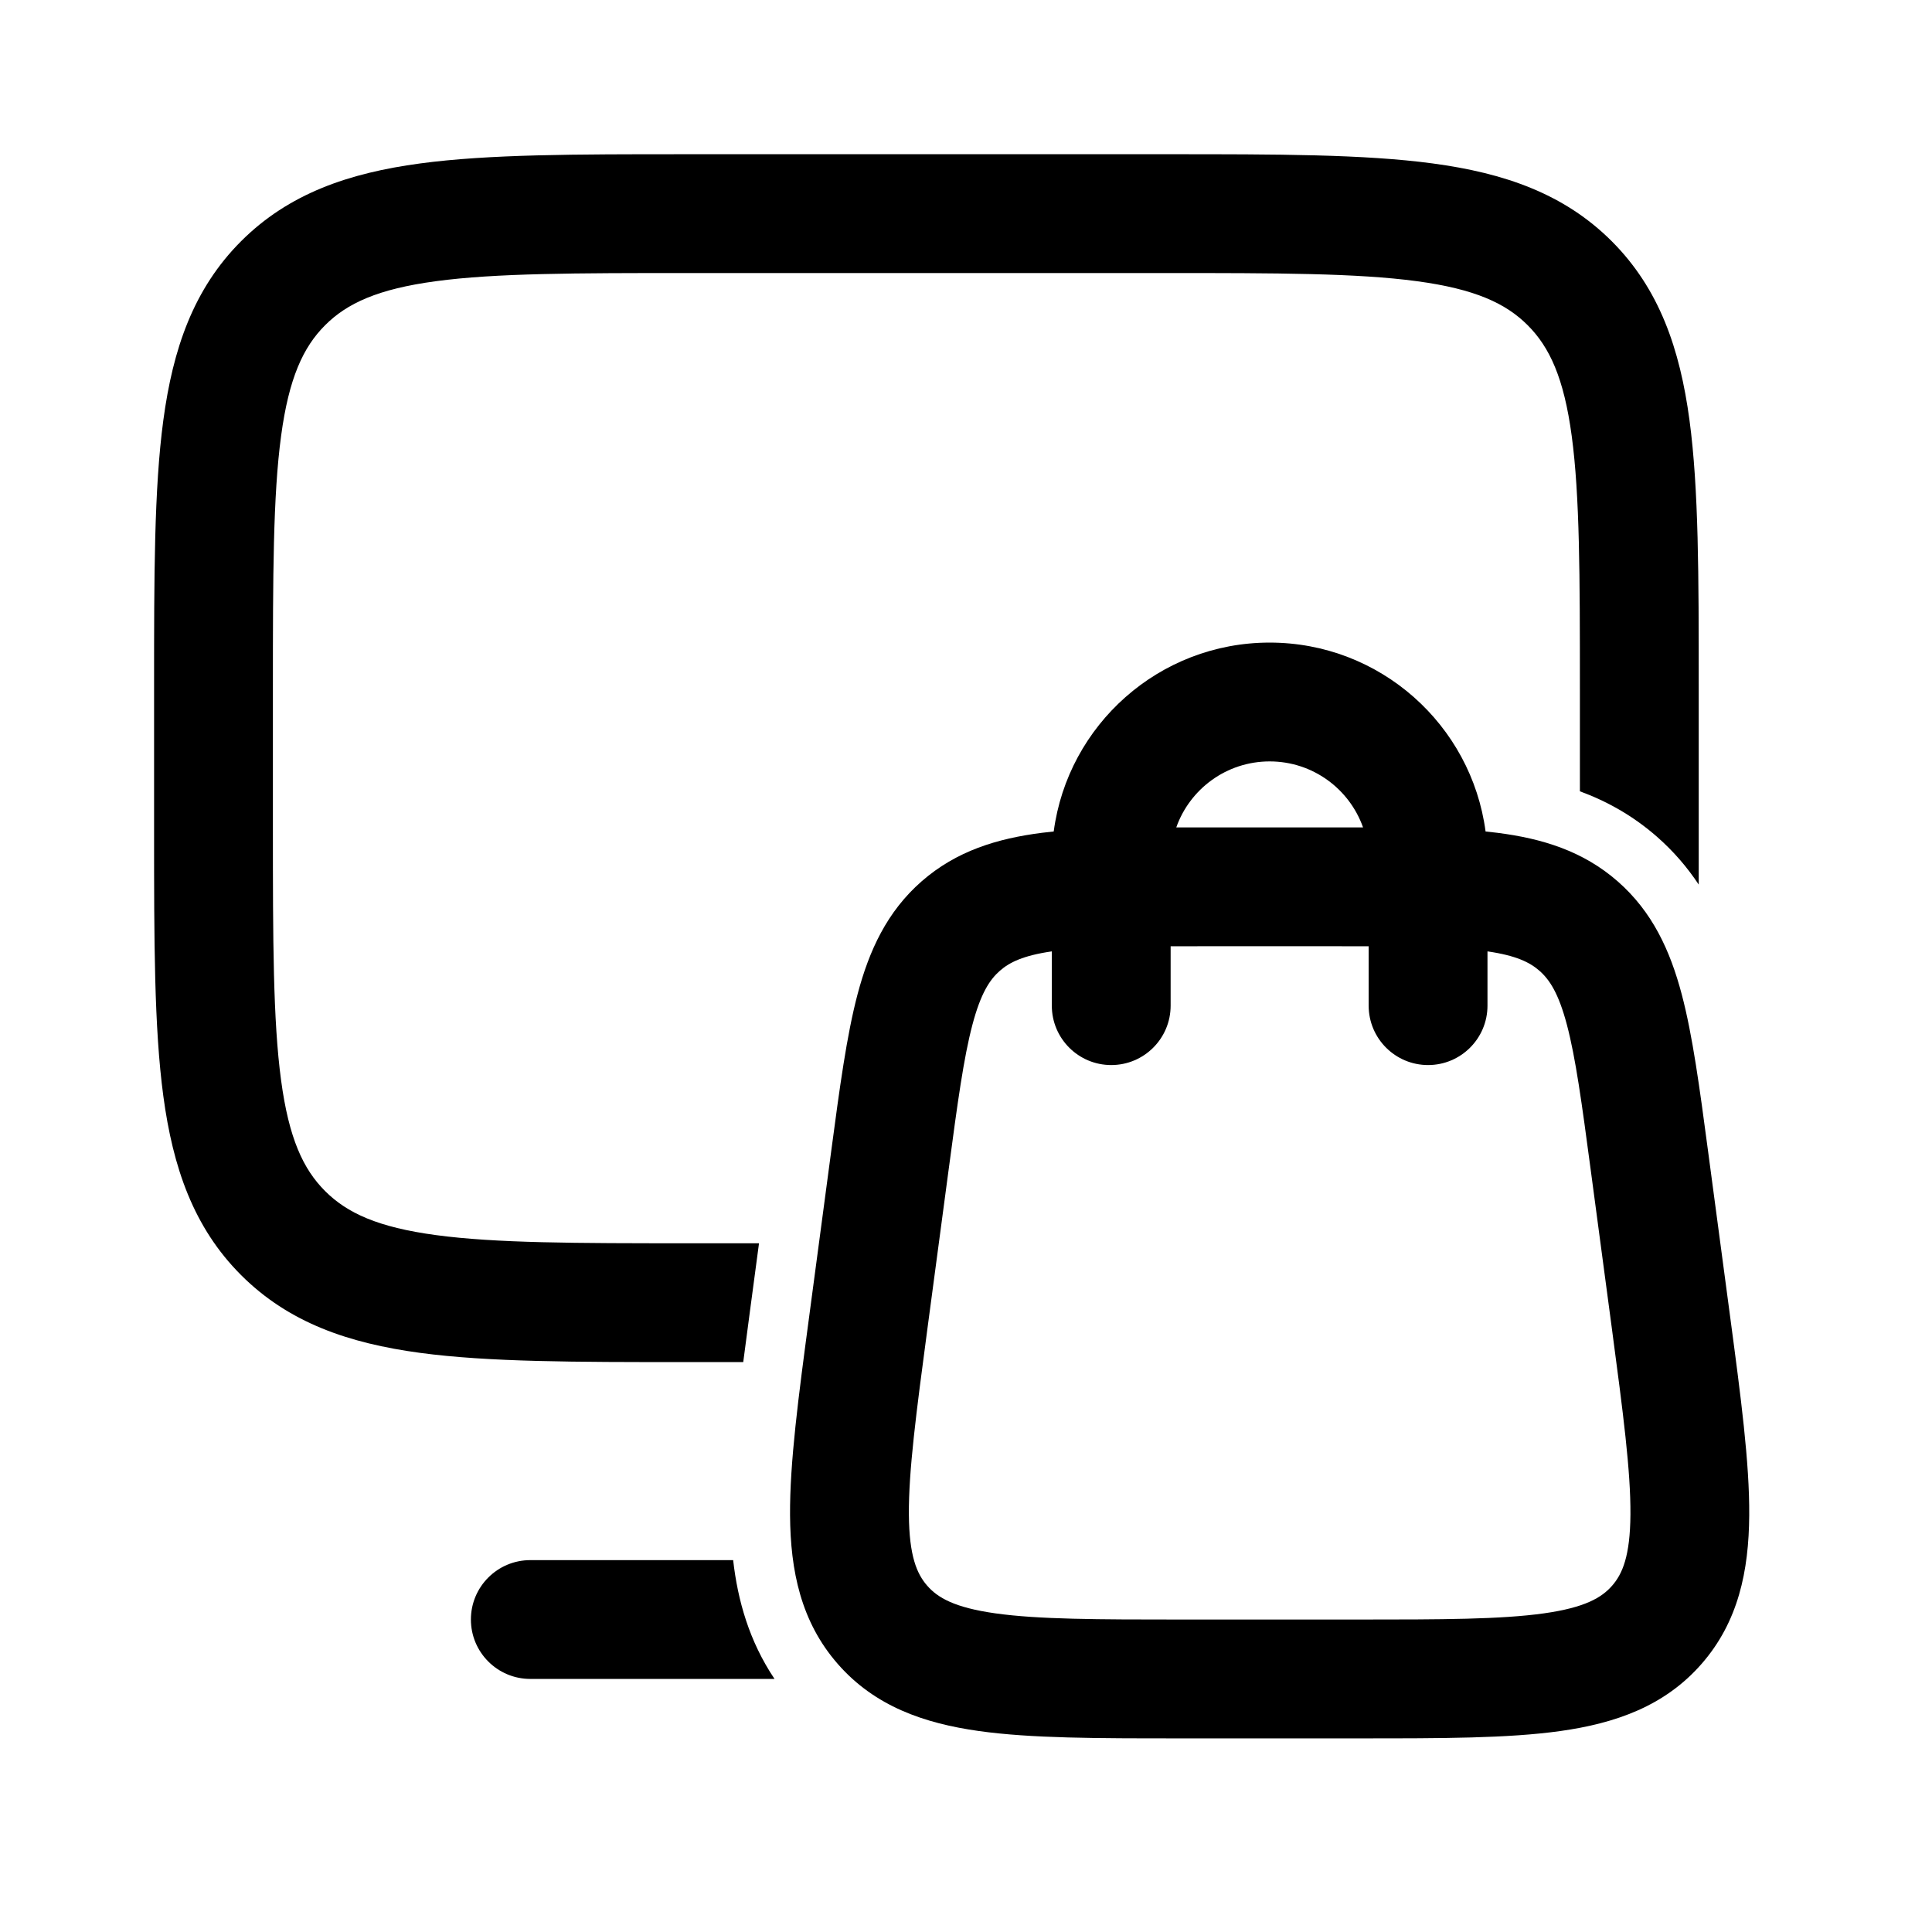
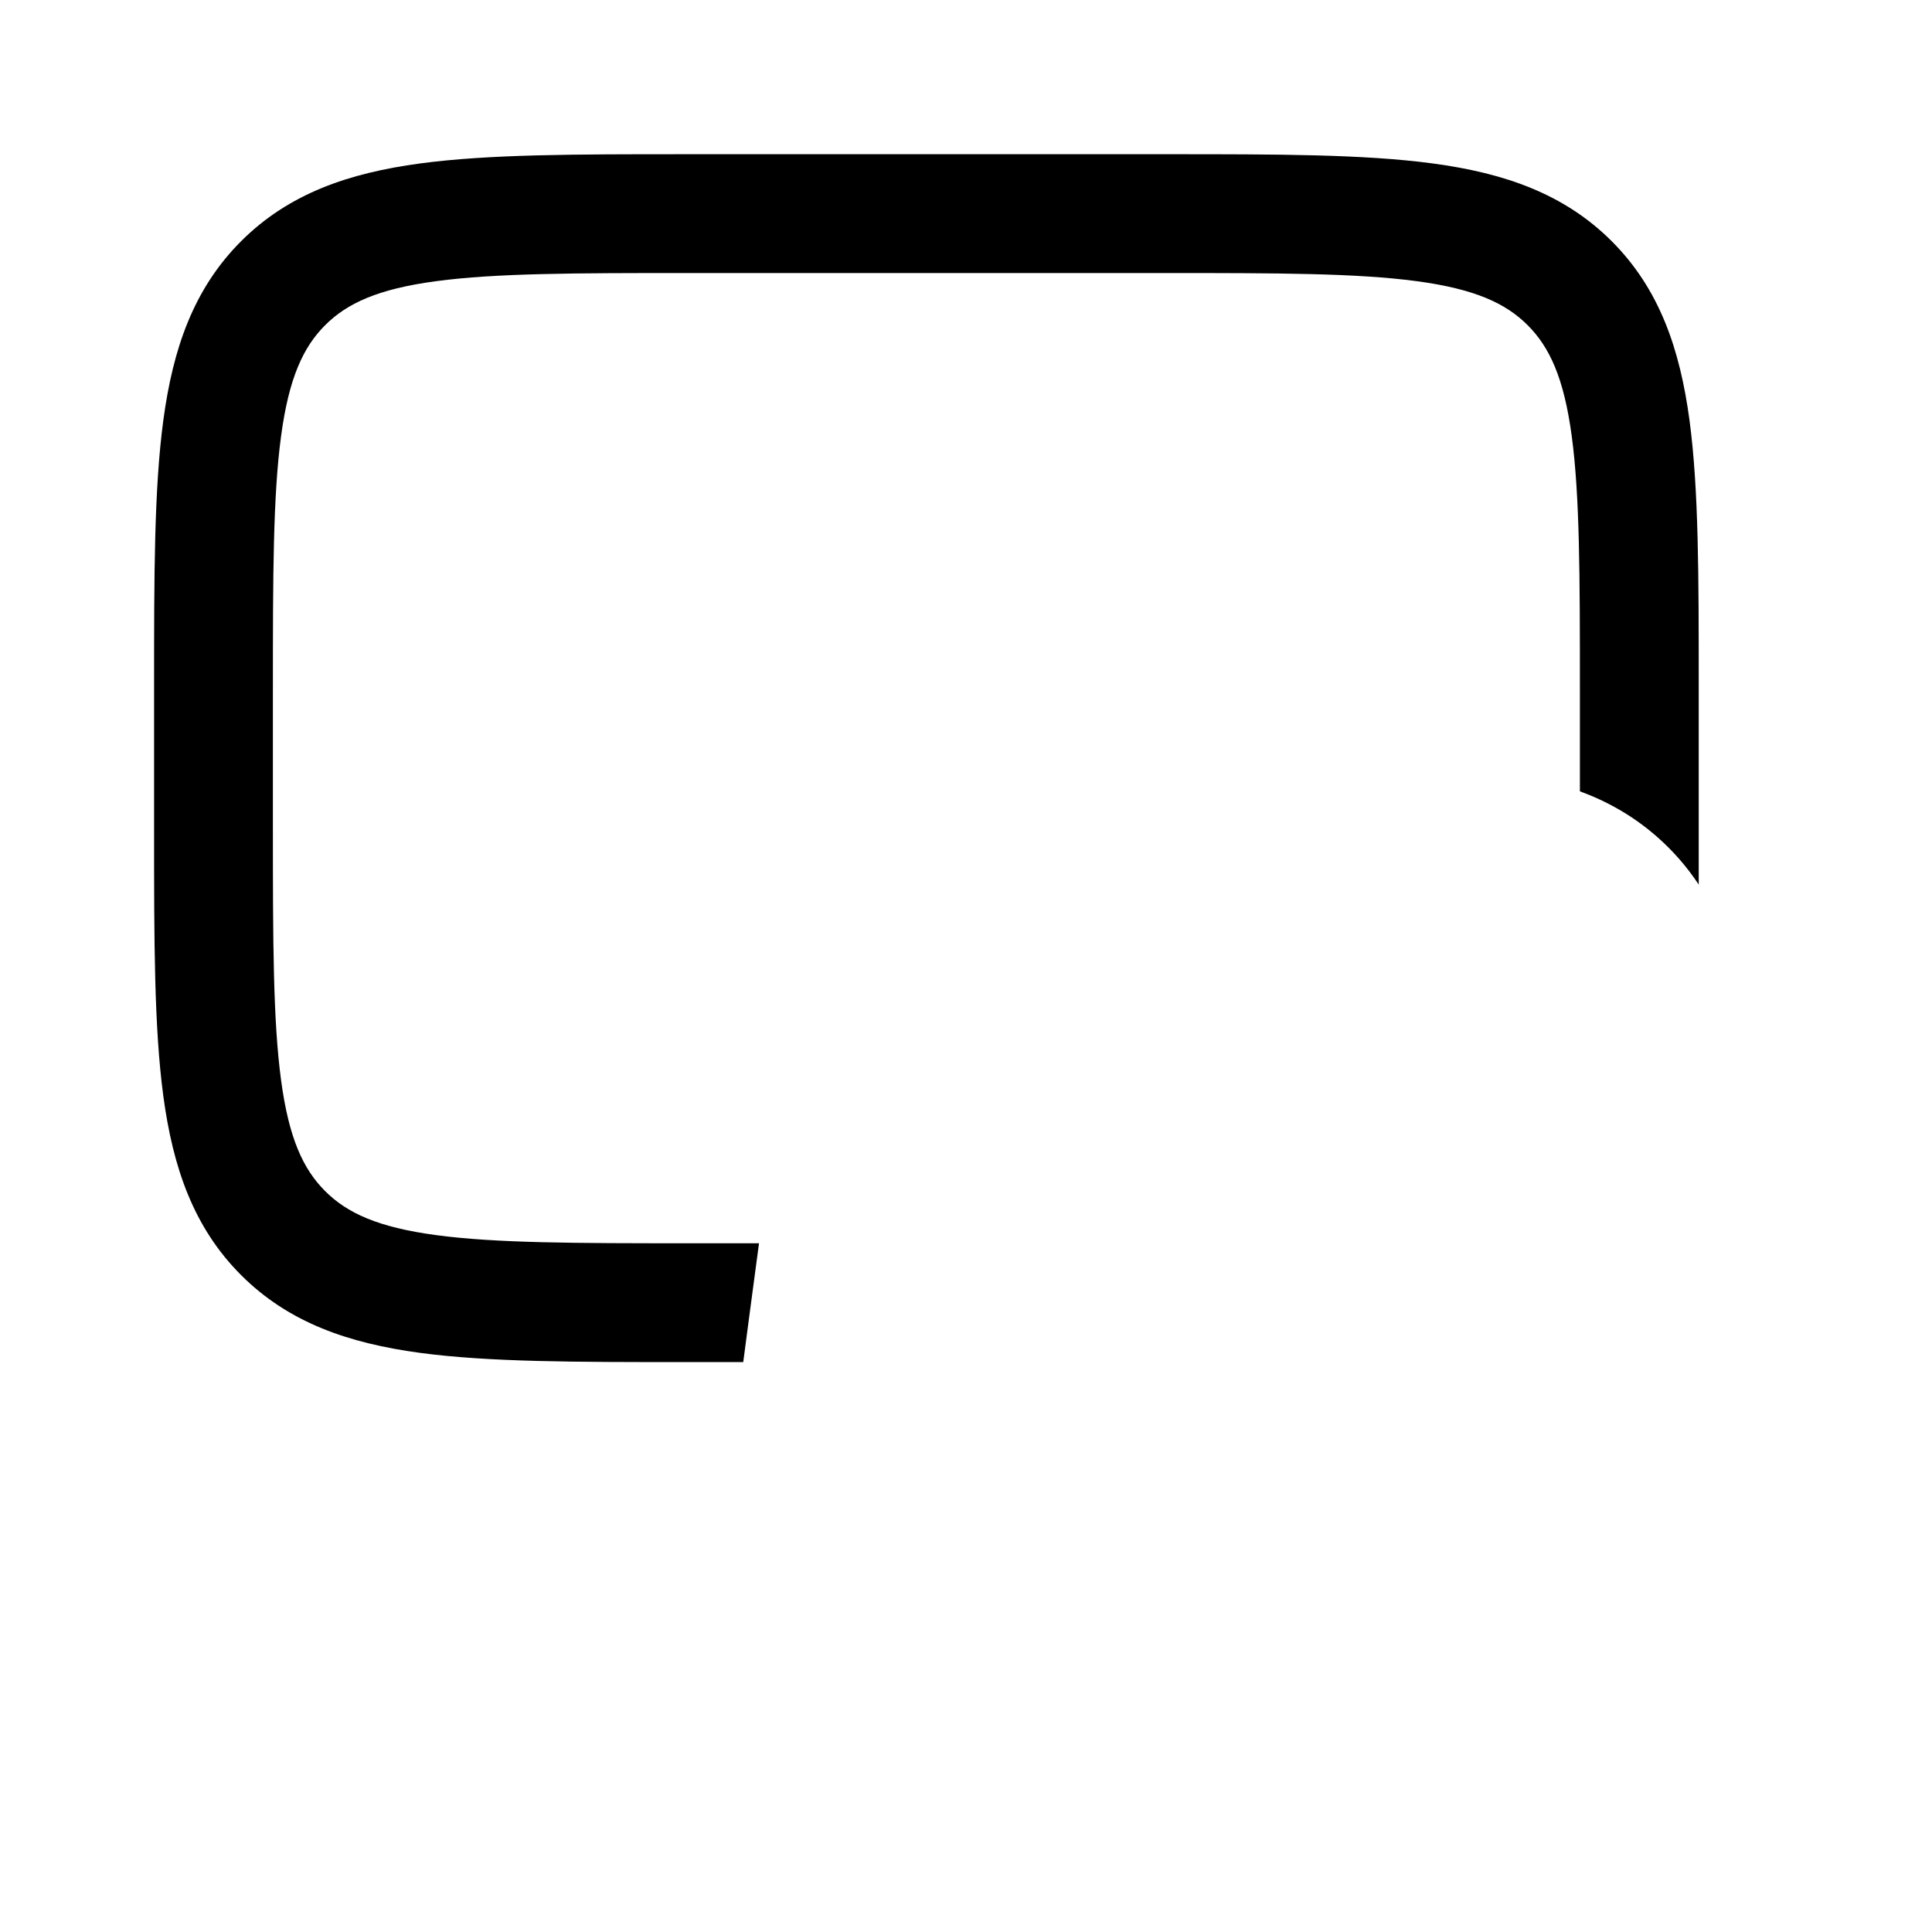
<svg xmlns="http://www.w3.org/2000/svg" fill="#000000" width="800px" height="800px" version="1.1" viewBox="144 144 512 512">
  <g>
    <path d="m325.38 184.87c-28.707 0-51.848-0.004-70.047 2.445-18.898 2.539-34.805 7.973-47.441 20.609s-18.07 28.547-20.609 47.441c-2.449 18.199-2.449 41.34-2.449 70.047v39.012c0 28.707 0 51.852 2.449 70.047 2.539 18.898 7.973 34.805 20.609 47.441 12.637 12.637 28.543 18.07 47.441 20.613 18.199 2.445 41.336 2.445 70.047 2.445h15.586c0.555-4.312 1.145-8.73 1.746-13.246l2.434-18.242h-18.613c-30.133 0-51.148-0.035-67.004-2.168-15.406-2.07-23.562-5.859-29.371-11.668-5.809-5.809-9.598-13.965-11.668-29.371-2.133-15.855-2.168-36.871-2.168-67.004v-36.707c0-30.133 0.035-51.148 2.168-67.004 2.07-15.402 5.859-23.562 11.668-29.371s13.965-9.598 29.371-11.668c15.855-2.133 36.871-2.164 67.004-2.164h125.95c30.129 0 51.145 0.031 67.004 2.164 15.402 2.07 23.559 5.859 29.367 11.668 5.812 5.809 9.598 13.969 11.672 29.371 2.129 15.855 2.164 36.871 2.164 67.004v27.141c7.047 2.59 13.961 6.383 20.387 12.008 4.492 3.93 8.125 8.219 11.102 12.711v-53.012c0-28.707 0-51.848-2.445-70.047-2.539-18.895-7.977-34.805-20.609-47.441-12.641-12.637-28.547-18.07-47.441-20.609-18.199-2.449-41.34-2.445-70.047-2.445z" />
-     <path d="m284.54 557.45h53.754c1.203 10.648 4.258 21.488 10.965 31.484h-64.719c-8.695 0-15.746-7.047-15.746-15.742 0-8.695 7.051-15.742 15.746-15.742z" />
-     <path d="m540.79 364.7c-1.012-0.129-2.043-0.246-3.098-0.352-3.754-28.254-27.941-50.055-57.223-50.055s-53.473 21.801-57.223 50.055c-1.055 0.105-2.086 0.223-3.098 0.352-11.902 1.512-22.719 4.82-31.914 12.867-9.195 8.051-13.906 18.336-16.977 29.934-2.894 10.949-4.742 24.801-6.945 41.312l-5.883 44.145c-2.82 21.145-5.156 38.656-5.059 52.629 0.105 14.668 2.859 28.195 12.664 39.395 9.801 11.199 22.848 15.715 37.375 17.758 13.836 1.945 31.504 1.945 52.832 1.945h48.449c21.332 0 39 0 52.832-1.945 14.531-2.043 27.578-6.559 37.379-17.758 9.805-11.199 12.555-24.727 12.66-39.395 0.102-13.973-2.234-31.484-5.055-52.629l-5.887-44.145c-2.199-16.512-4.047-30.363-6.945-41.312-3.066-11.598-7.777-21.883-16.973-29.934-9.195-8.047-20.012-11.355-31.914-12.867zm-131.81 36.562c2.531-2.219 6.133-4.027 13.762-5.137v14.383c0 8.695 7.051 15.742 15.746 15.742s15.742-7.047 15.742-15.742v-15.738c2.762-0.008 5.688-0.008 8.793-0.008h34.898c3.102 0 6.027 0 8.789 0.008v15.738c0 8.695 7.051 15.742 15.746 15.742 8.691 0 15.742-7.047 15.742-15.742v-14.383c7.633 1.109 11.234 2.918 13.766 5.137 2.676 2.344 5.066 5.938 7.277 14.297 2.324 8.789 3.938 20.641 6.305 38.41l5.602 41.984c3.012 22.609 5.016 37.91 4.934 49.406-0.078 11.043-2.125 15.75-4.867 18.879-2.742 3.133-7.133 5.781-18.07 7.32-11.383 1.598-26.816 1.637-49.625 1.637h-46.094c-22.809 0-38.242-0.039-49.625-1.637-10.938-1.539-15.332-4.188-18.07-7.32-2.742-3.129-4.789-7.836-4.867-18.879-0.082-11.496 1.922-26.797 4.934-49.406l5.602-41.984c2.367-17.77 3.977-29.621 6.305-38.41 2.211-8.359 4.598-11.953 7.277-14.297zm46.742-37.984c3.602-10.195 13.324-17.496 24.75-17.496s21.145 7.301 24.75 17.496z" fill-rule="evenodd" />
  </g>
</svg>